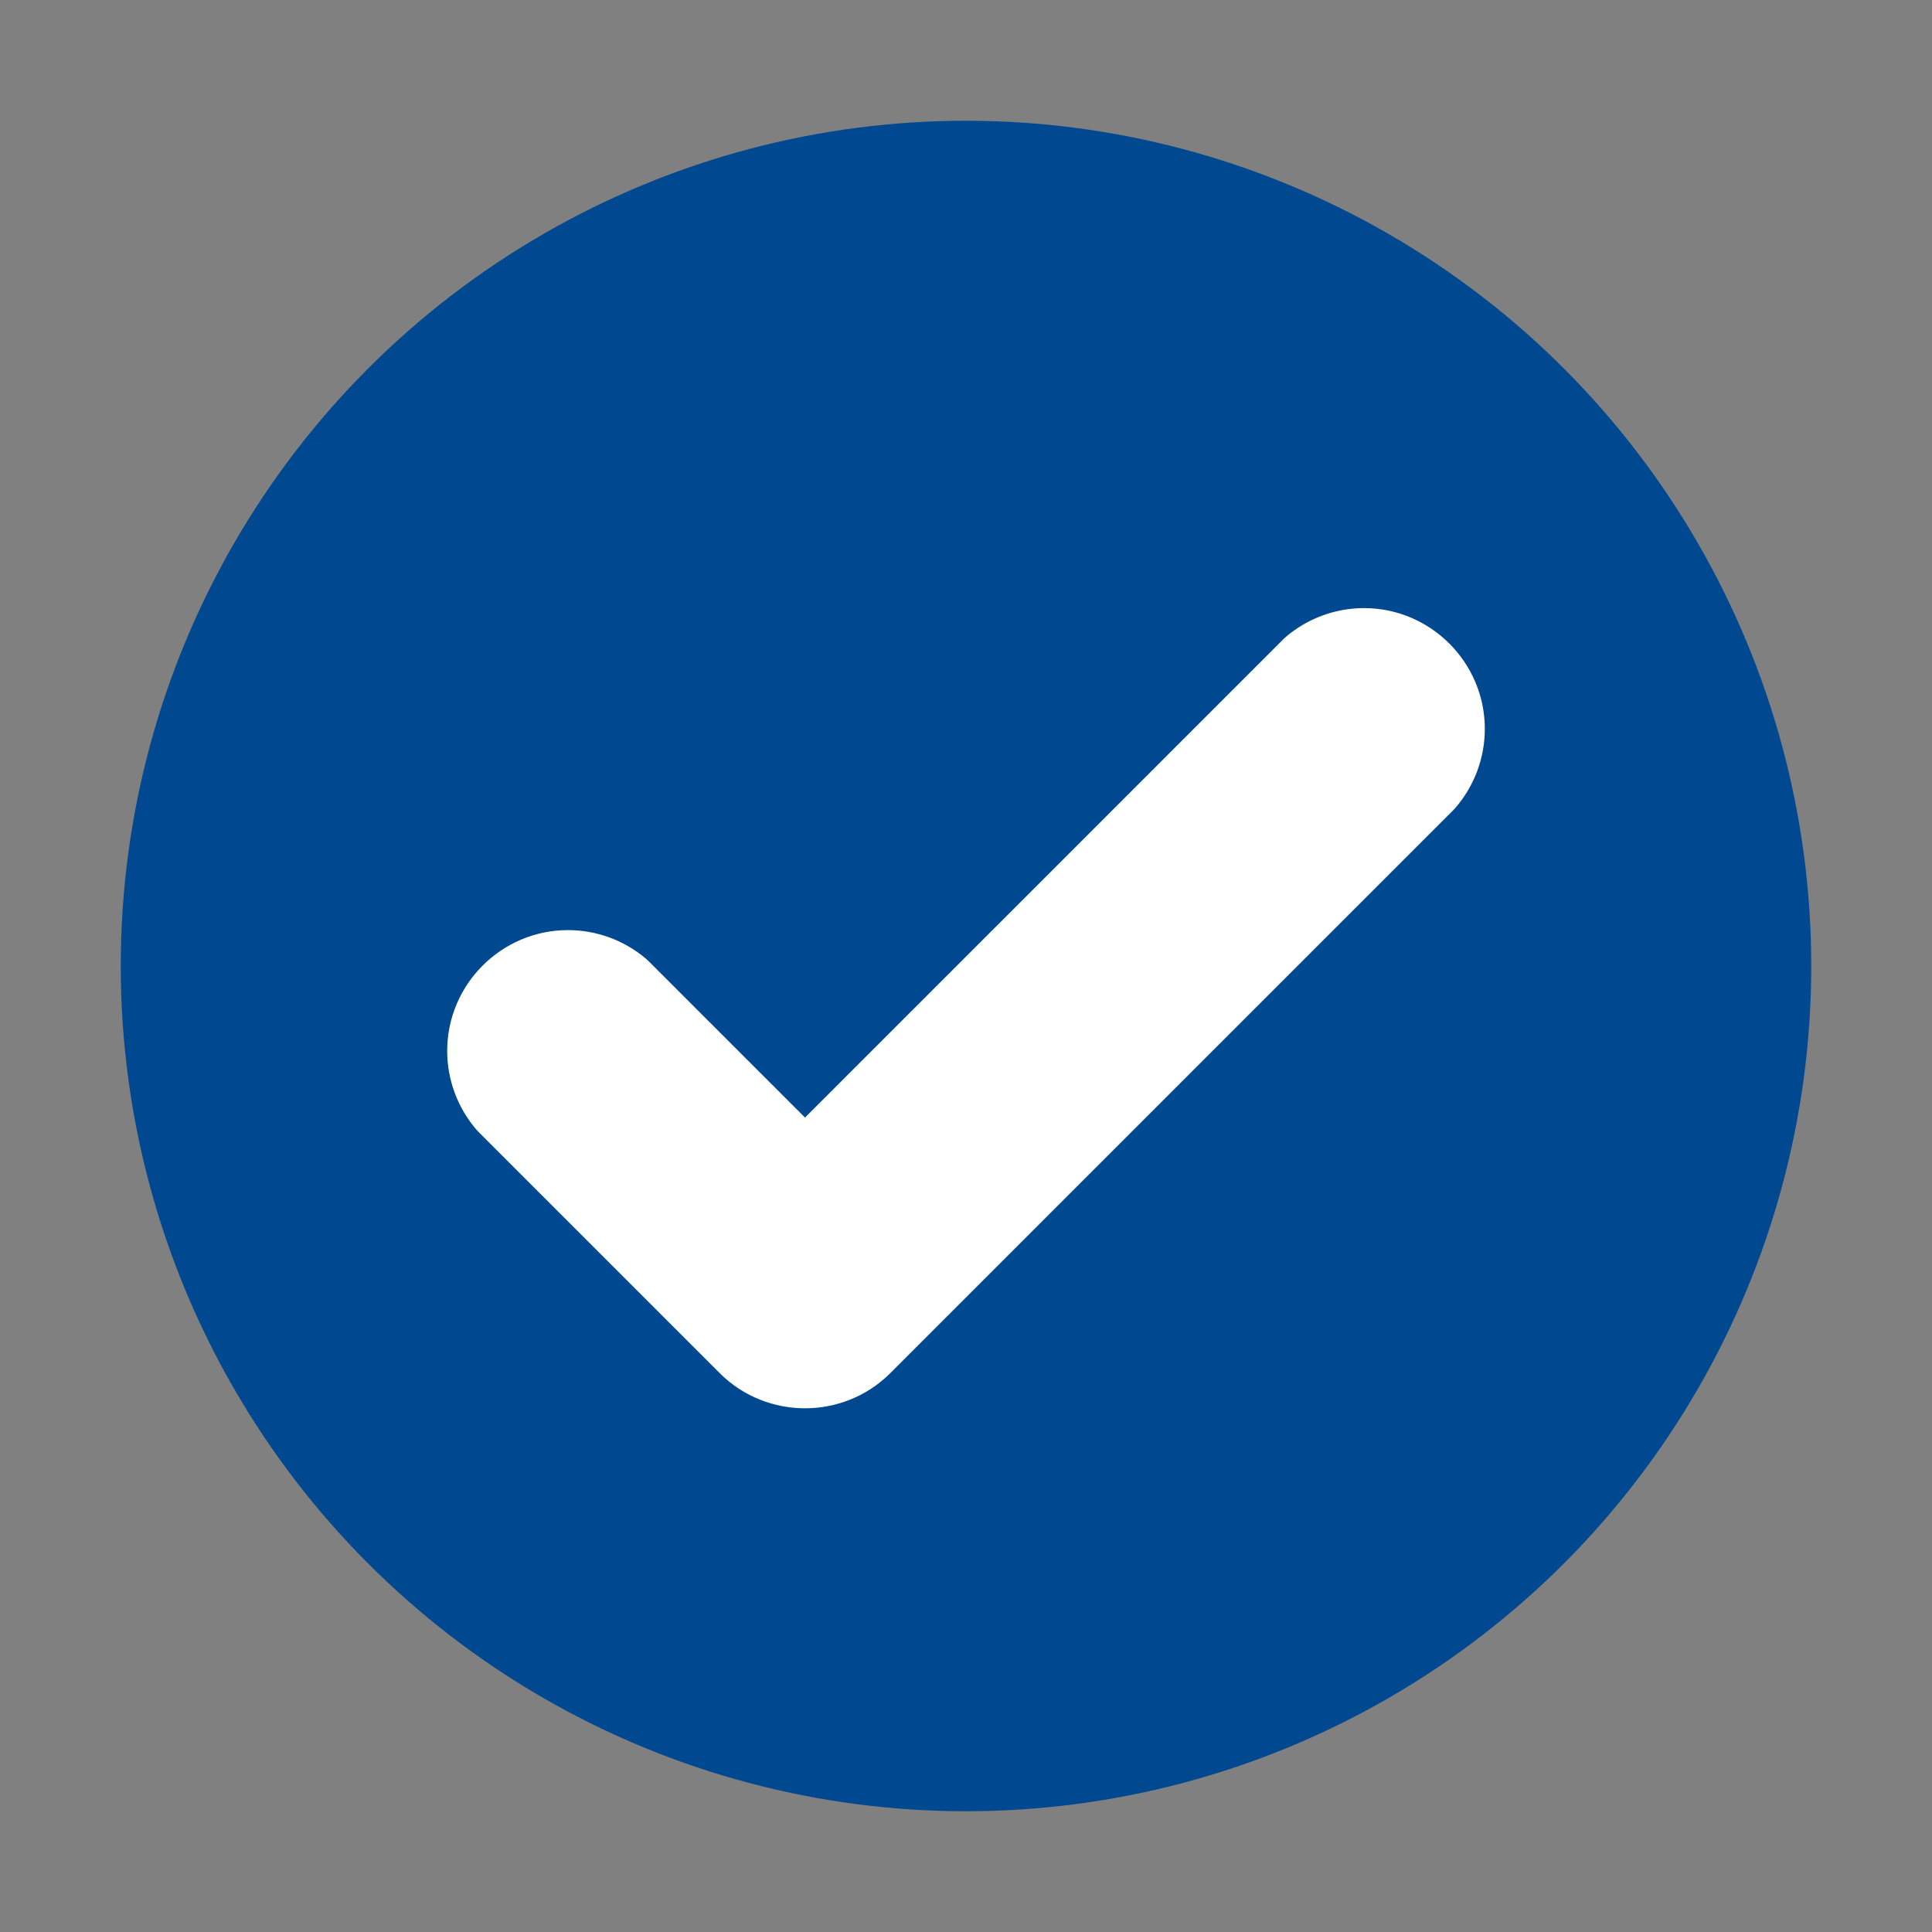
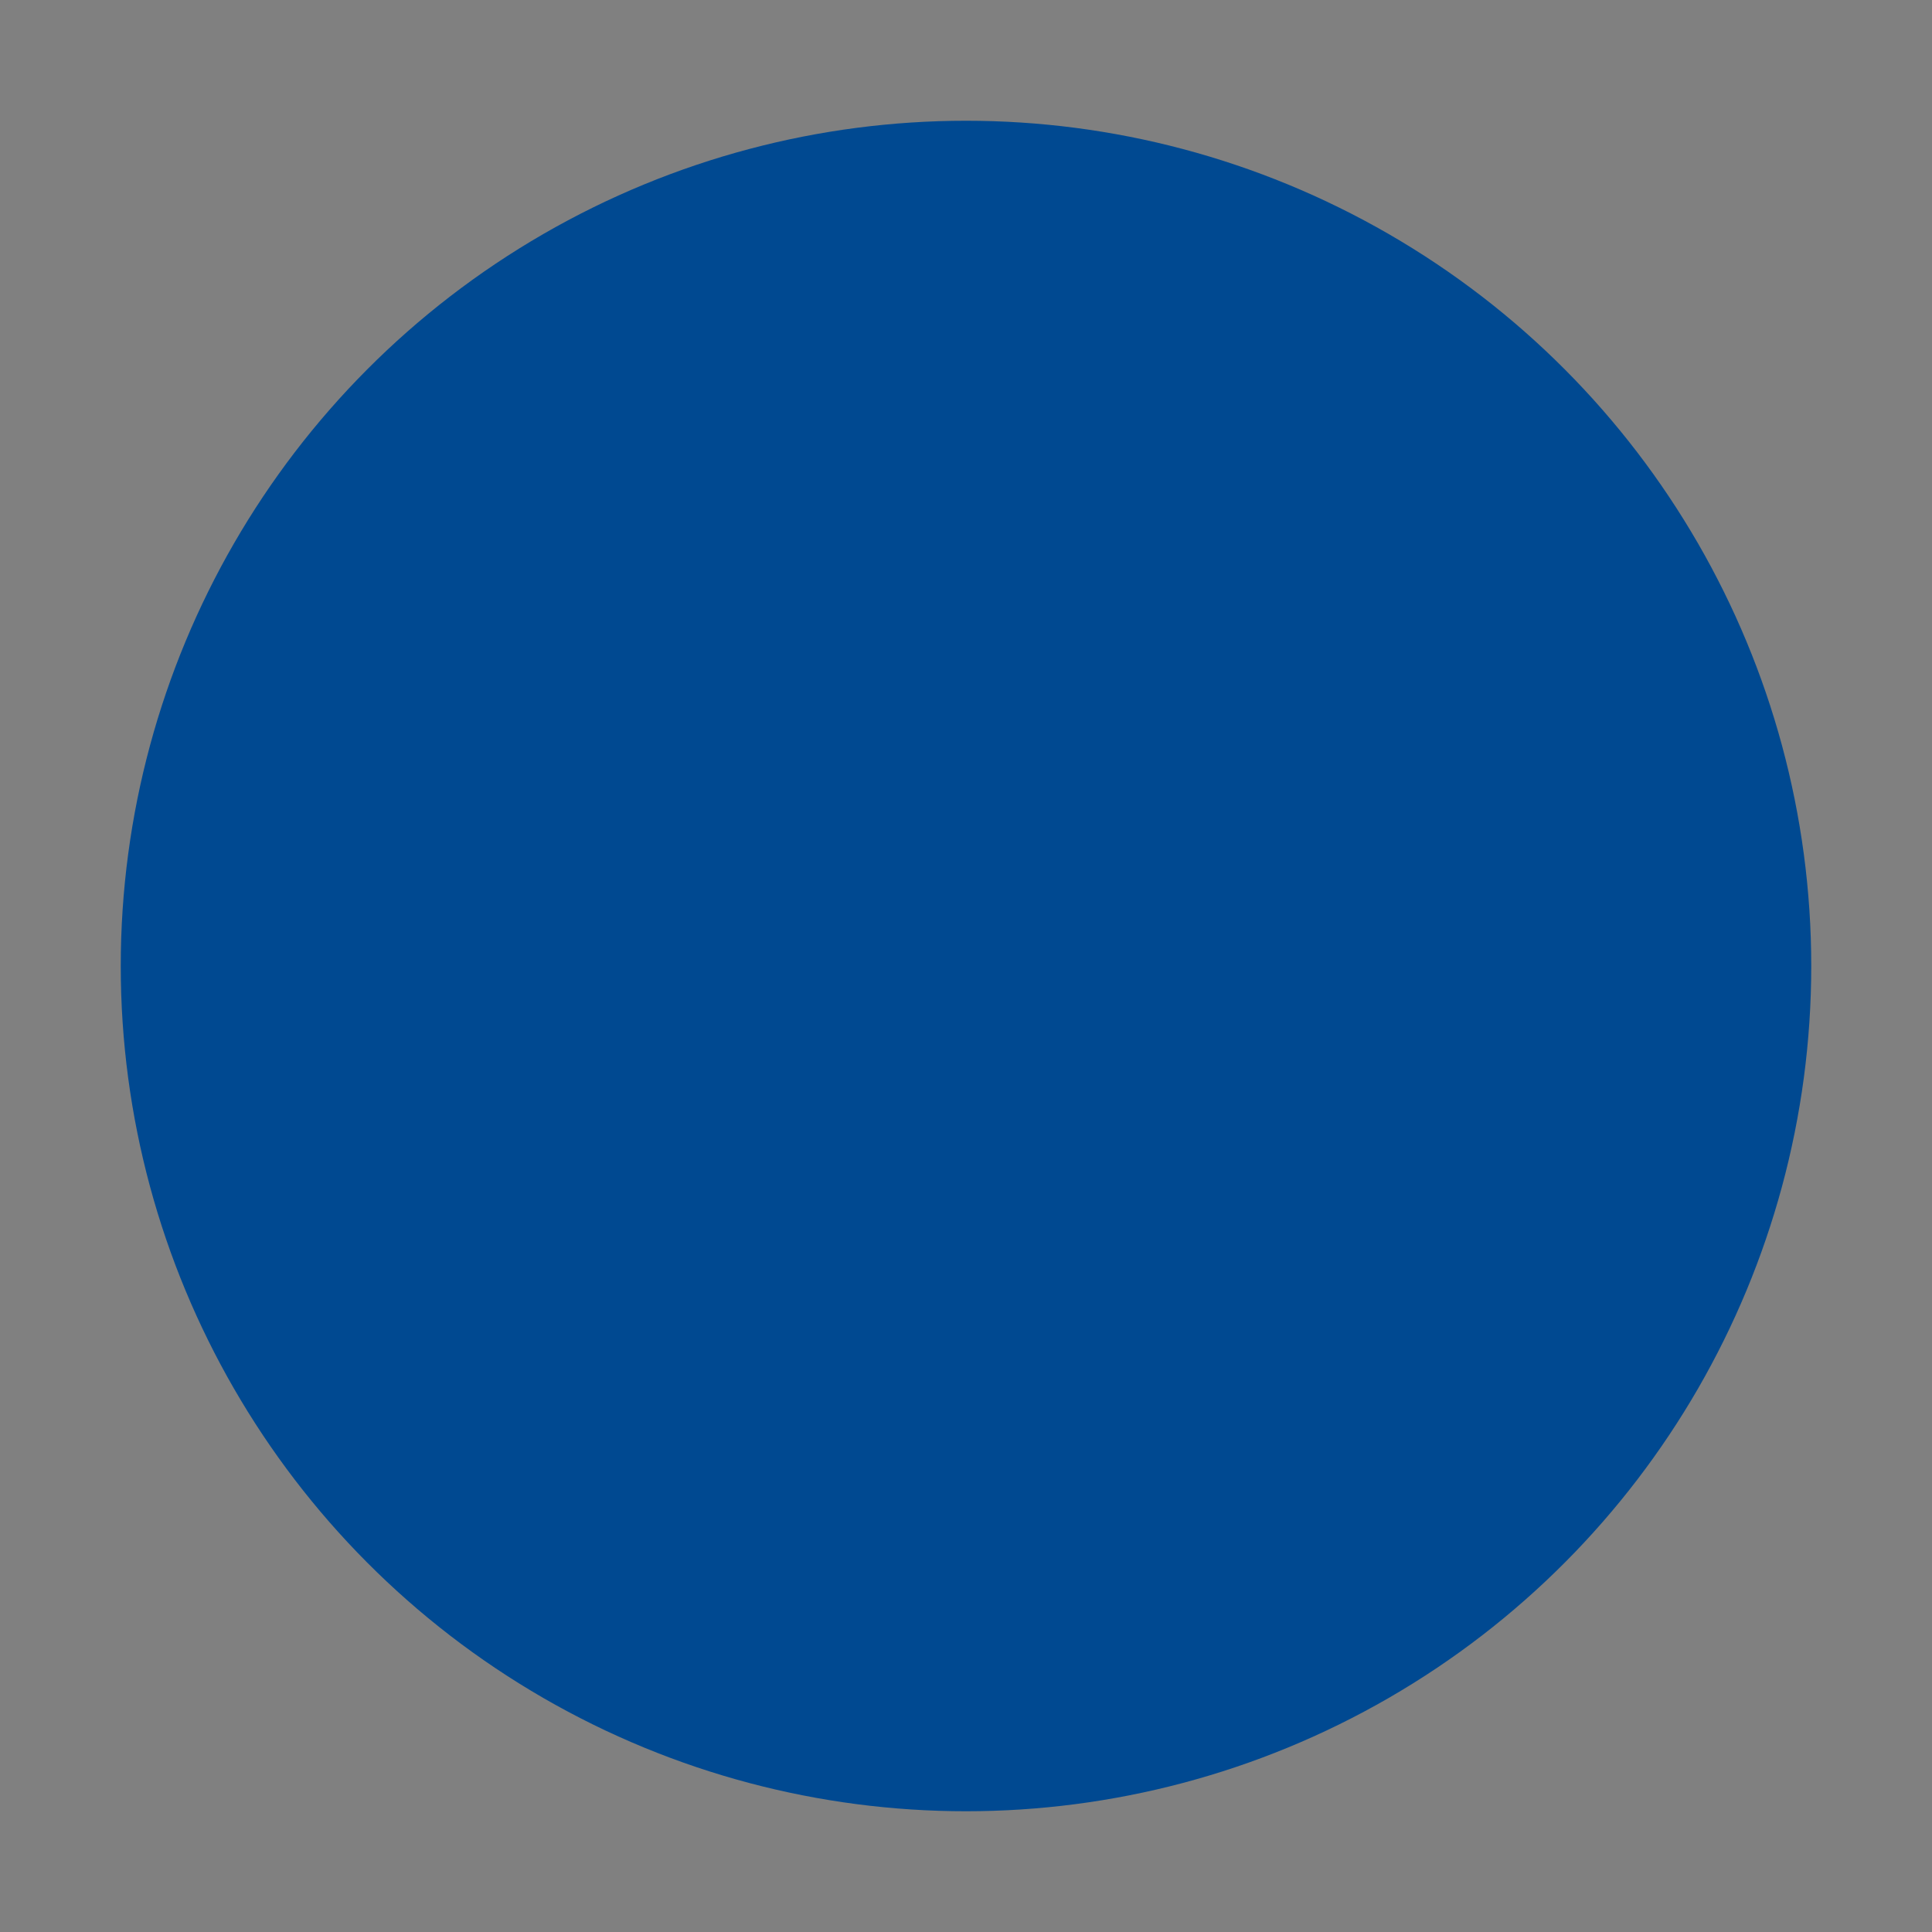
<svg xmlns="http://www.w3.org/2000/svg" width="100%" height="100%" viewBox="0 0 24 24" version="1.1" xml:space="preserve" style="fill-rule:evenodd;clip-rule:evenodd;stroke-linejoin:round;stroke-miterlimit:1.414;">
  <rect x="0" y="0" width="24" height="24" fill="#808080" stroke="none" />
  <circle cx="12" cy="12" r="10" style="fill:#004991;stroke:#004991;stroke-width:1px;" />
-   <path d="M10,14.59l6.3,-6.3c0.18,-0.152 0.409,-0.236 0.645,-0.236c0.549,0 1,0.451 1,1c0,0.241 -0.087,0.474 -0.245,0.656l-7,7c-0.386,0.379 -1.014,0.379 -1.4,0l-3,-3c-0.158,-0.182 -0.245,-0.415 -0.245,-0.656c0,-0.549 0.451,-1 1,-1c0.236,0 0.465,0.084 0.645,0.236l2.3,2.3Z" style="fill:#fff;fill-rule:nonzero;stroke:#fff;stroke-width:1px;" />
</svg>